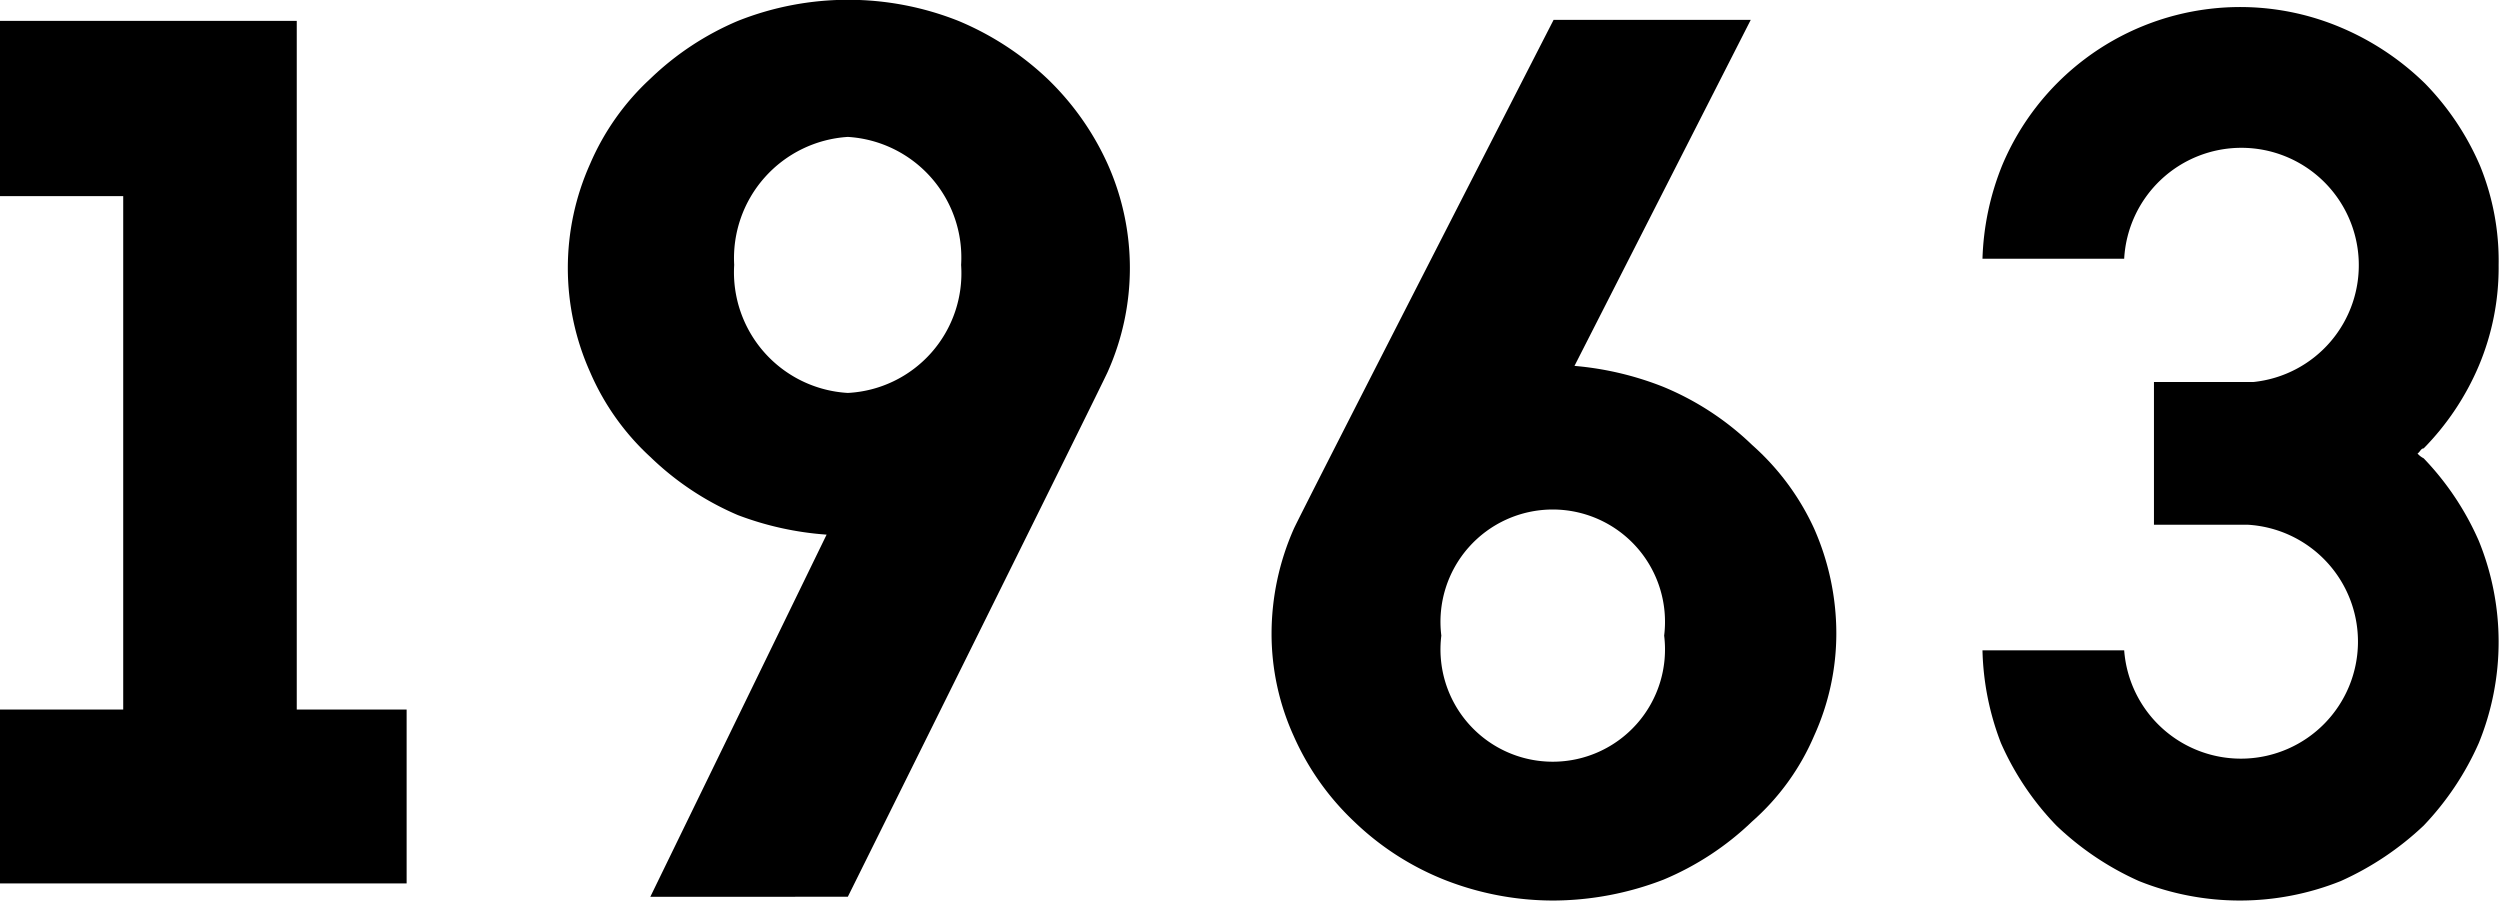
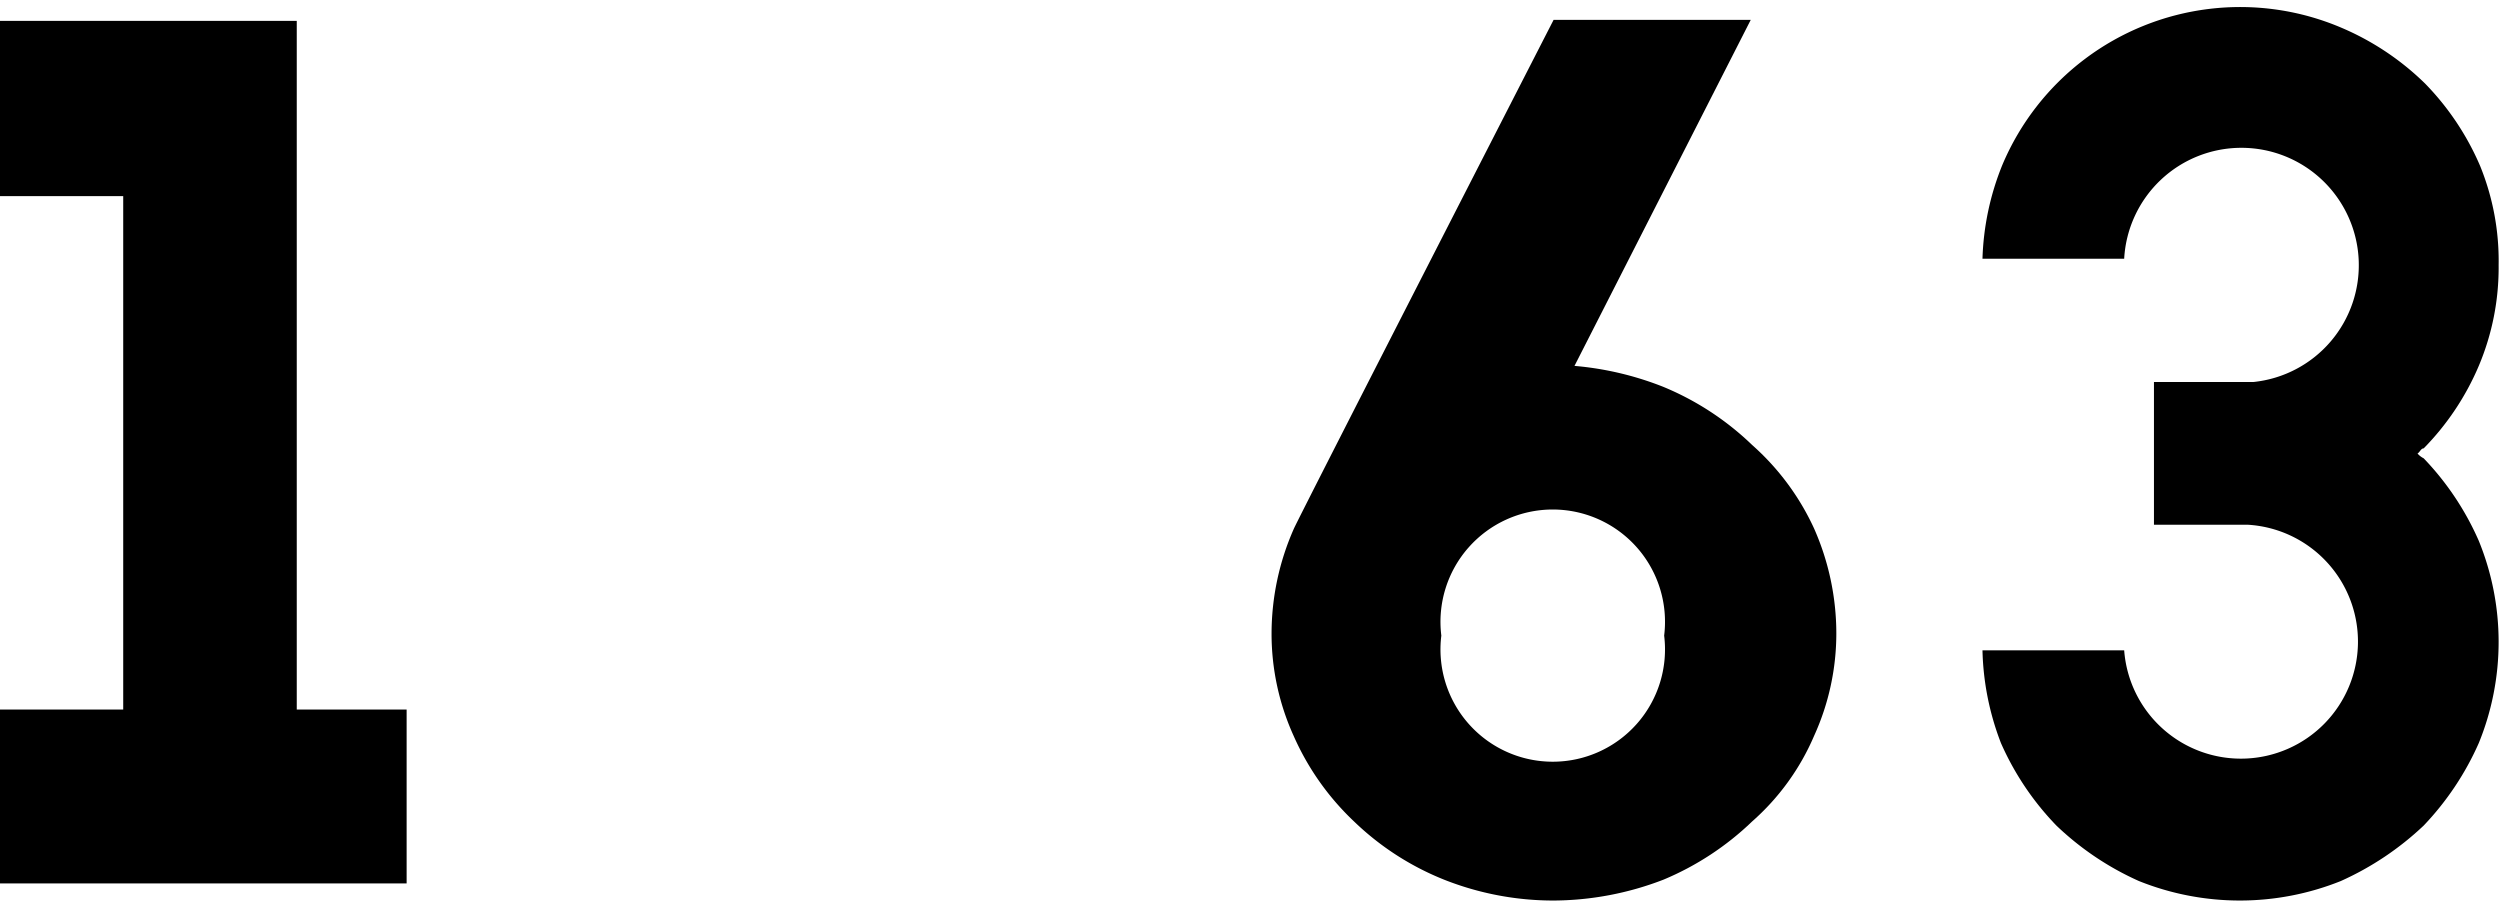
<svg xmlns="http://www.w3.org/2000/svg" viewBox="0 0 73.04 26.31">
  <g id="レイヤー_2" data-name="レイヤー 2">
    <g id="レイヤー_1-2" data-name="レイヤー 1">
      <path d="M11.88,20.73v5.08H0V20.73H3.6v-15H0V.61H8.67V20.73Z" />
-       <path d="M24.15,15.62a9.09,9.09,0,0,1-2.59-.57A8.43,8.43,0,0,1,19,13.35a7.26,7.26,0,0,1-1.76-2.48,7.43,7.43,0,0,1,0-6.08A7.3,7.3,0,0,1,19,2.3,8.4,8.4,0,0,1,21.56.61,8.72,8.72,0,0,1,28,.61,8.58,8.58,0,0,1,30.6,2.3a8.05,8.05,0,0,1,1.76,2.49,7.43,7.43,0,0,1,0,6.08c-.21.47-7.59,15.33-7.59,15.33H19Zm-2.7-7.88a3.53,3.53,0,0,0,3.32,3.74,3.5,3.5,0,0,0,3.31-3.74A3.53,3.53,0,0,0,24.77,4,3.55,3.55,0,0,0,21.45,7.74Z" />
      <path d="M46,10.69a9.15,9.15,0,0,1,2.59.61A8.31,8.31,0,0,1,51.19,13,7.36,7.36,0,0,1,53,15.44a7.58,7.58,0,0,1,.65,3.06,7.22,7.22,0,0,1-.65,3A7,7,0,0,1,51.19,24,8.4,8.4,0,0,1,48.6,25.7a9,9,0,0,1-3.21.61,8.67,8.67,0,0,1-3.2-.61A8.13,8.13,0,0,1,39.56,24a7.72,7.72,0,0,1-1.76-2.49,7.22,7.22,0,0,1-.65-3,7.58,7.58,0,0,1,.65-3.06C38,15,45.39.58,45.39.58h5.76Zm2.62,7.88a3.28,3.28,0,1,0-6.51,0,3.28,3.28,0,1,0,6.51,0Z" />
      <path d="M57.92,7.56a7.9,7.9,0,0,1,.58-2.74,7.54,7.54,0,0,1,9.93-4,7.91,7.91,0,0,1,2.42,1.62,7.89,7.89,0,0,1,1.61,2.41A7.35,7.35,0,0,1,73,7.74a7.39,7.39,0,0,1-.58,2.95,7.77,7.77,0,0,1-1.61,2.41c-.08,0-.11.11-.18.15a.59.59,0,0,0,.18.14,8.27,8.27,0,0,1,1.61,2.41,7.82,7.82,0,0,1,0,5.91,8.41,8.41,0,0,1-1.61,2.41,8.7,8.7,0,0,1-2.42,1.62,7.92,7.92,0,0,1-5.9,0,8.51,8.51,0,0,1-2.41-1.62,8.24,8.24,0,0,1-1.62-2.41A8,8,0,0,1,57.92,19h4.14a3.42,3.42,0,1,0,3.6-3.67H62.93V11.16h2.91a3.43,3.43,0,1,0-3.78-3.6Z" />
    </g>
  </g>
</svg>